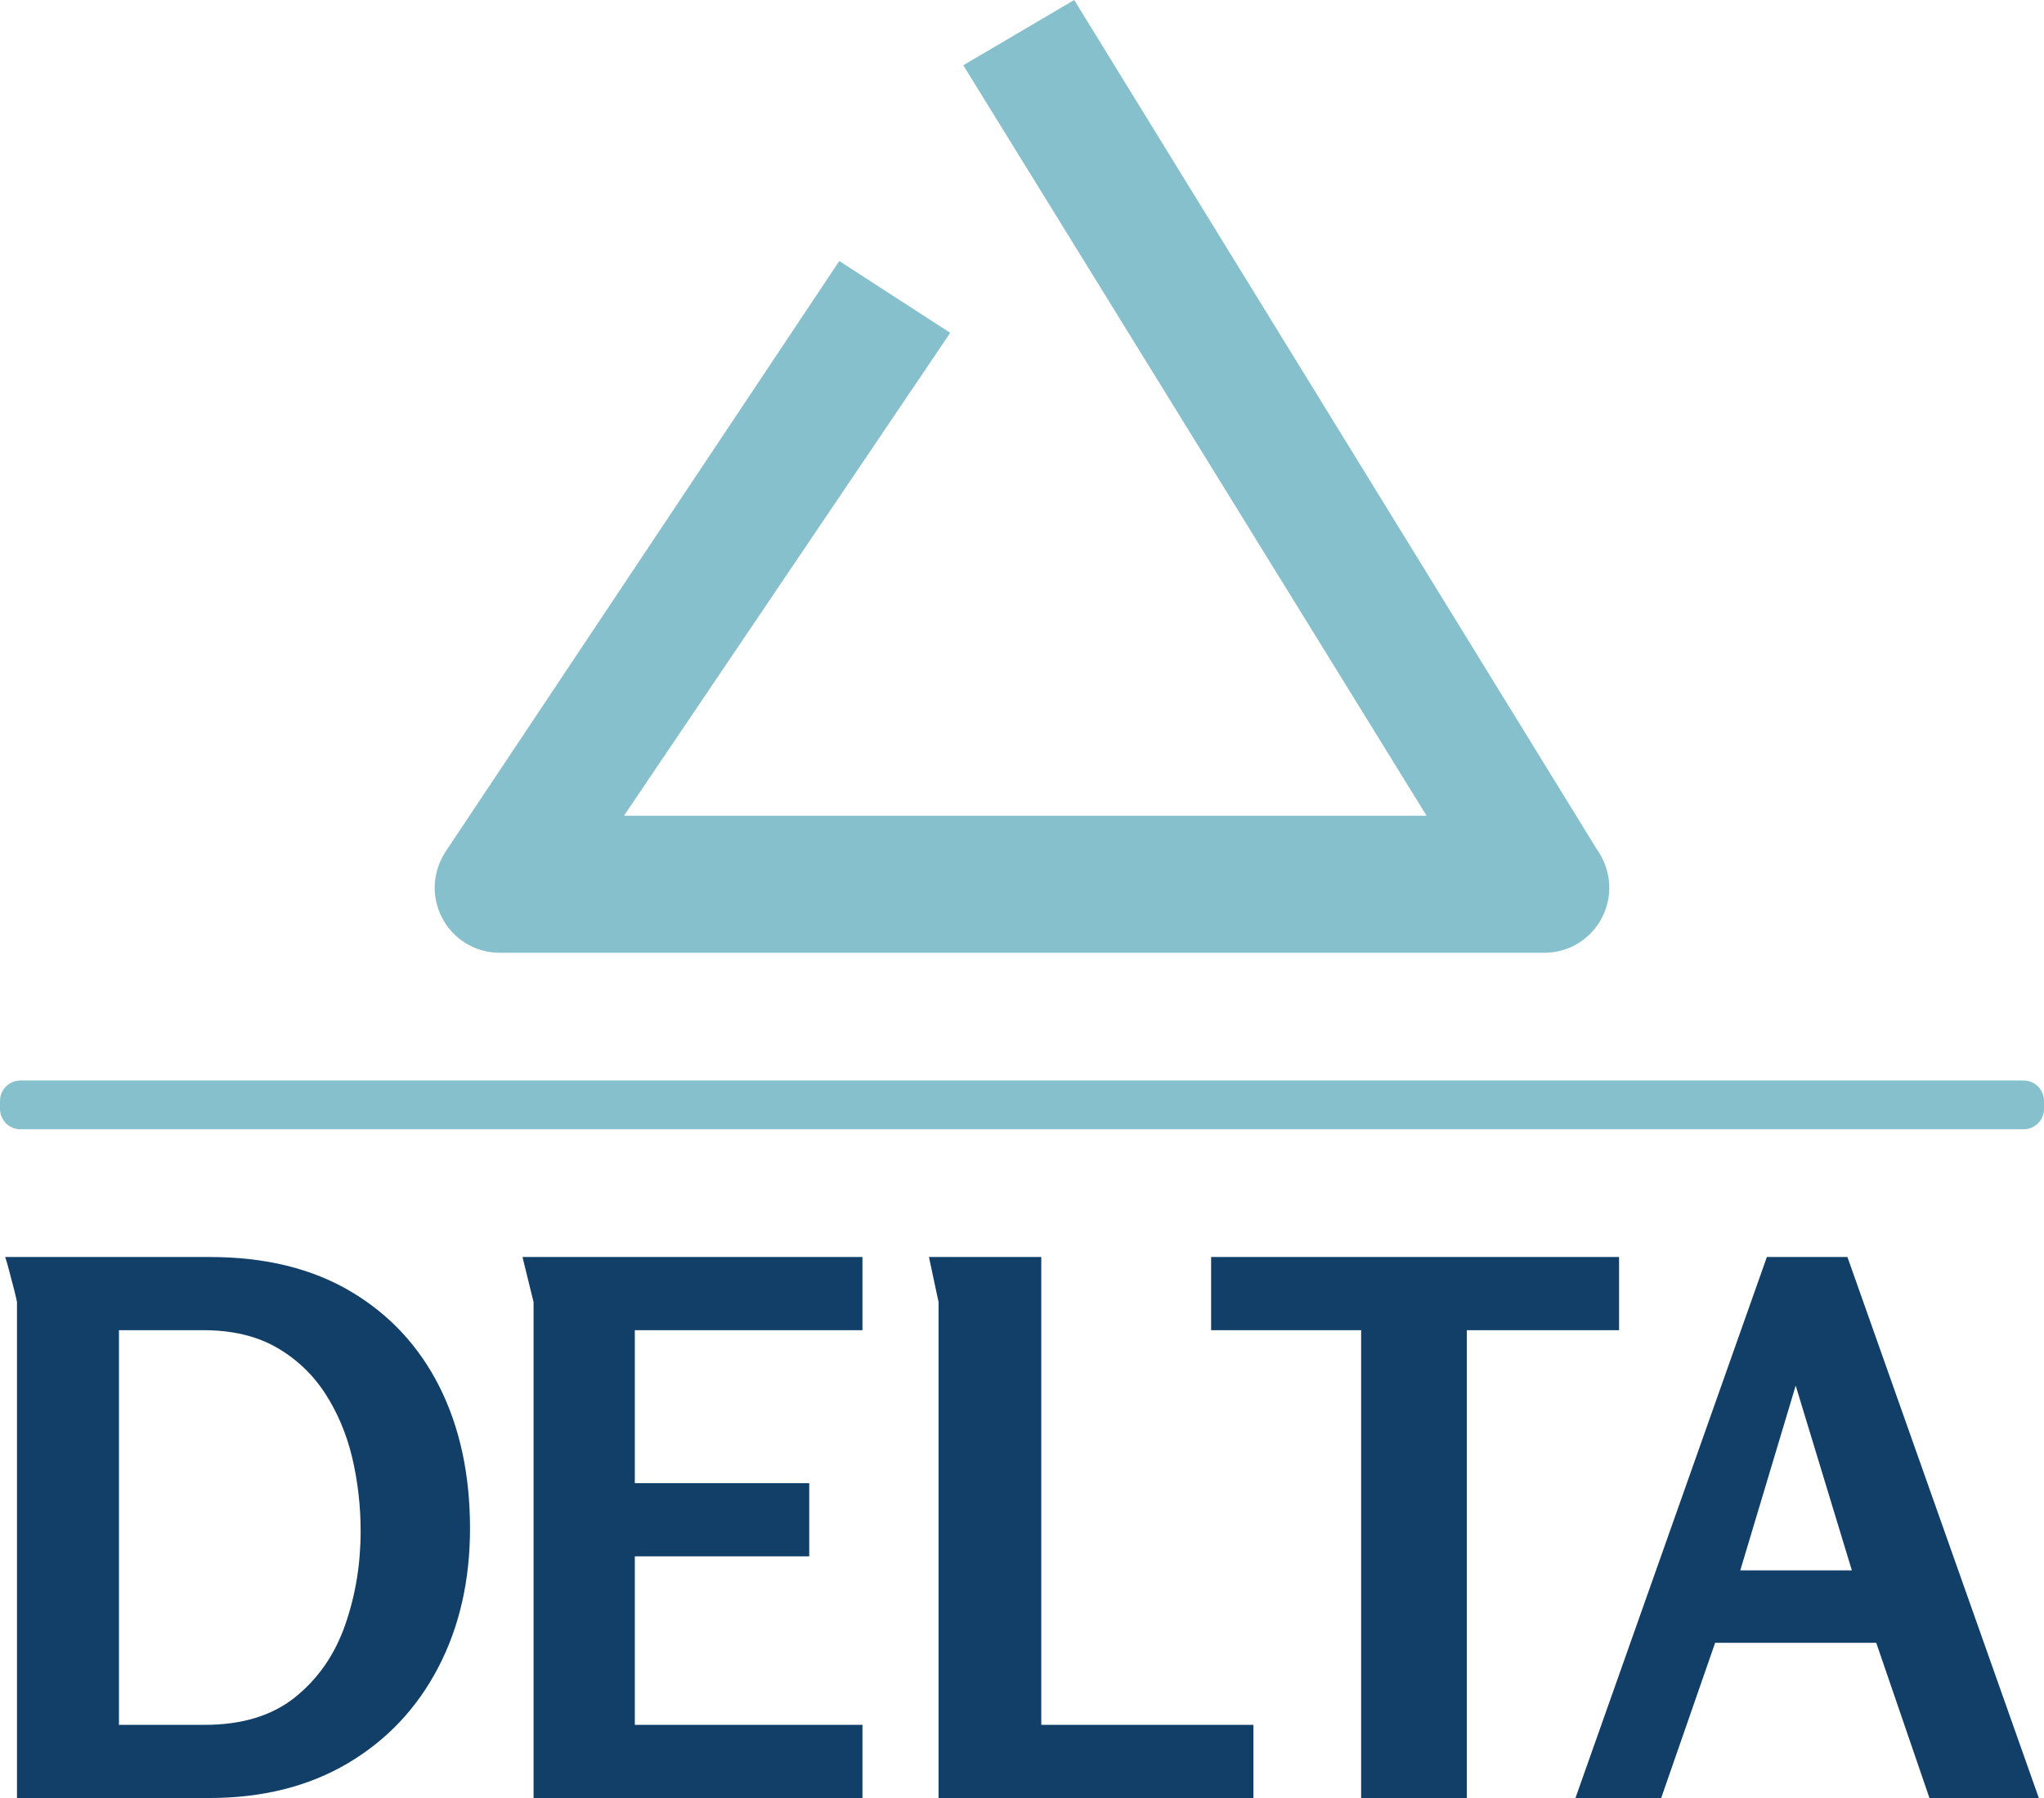
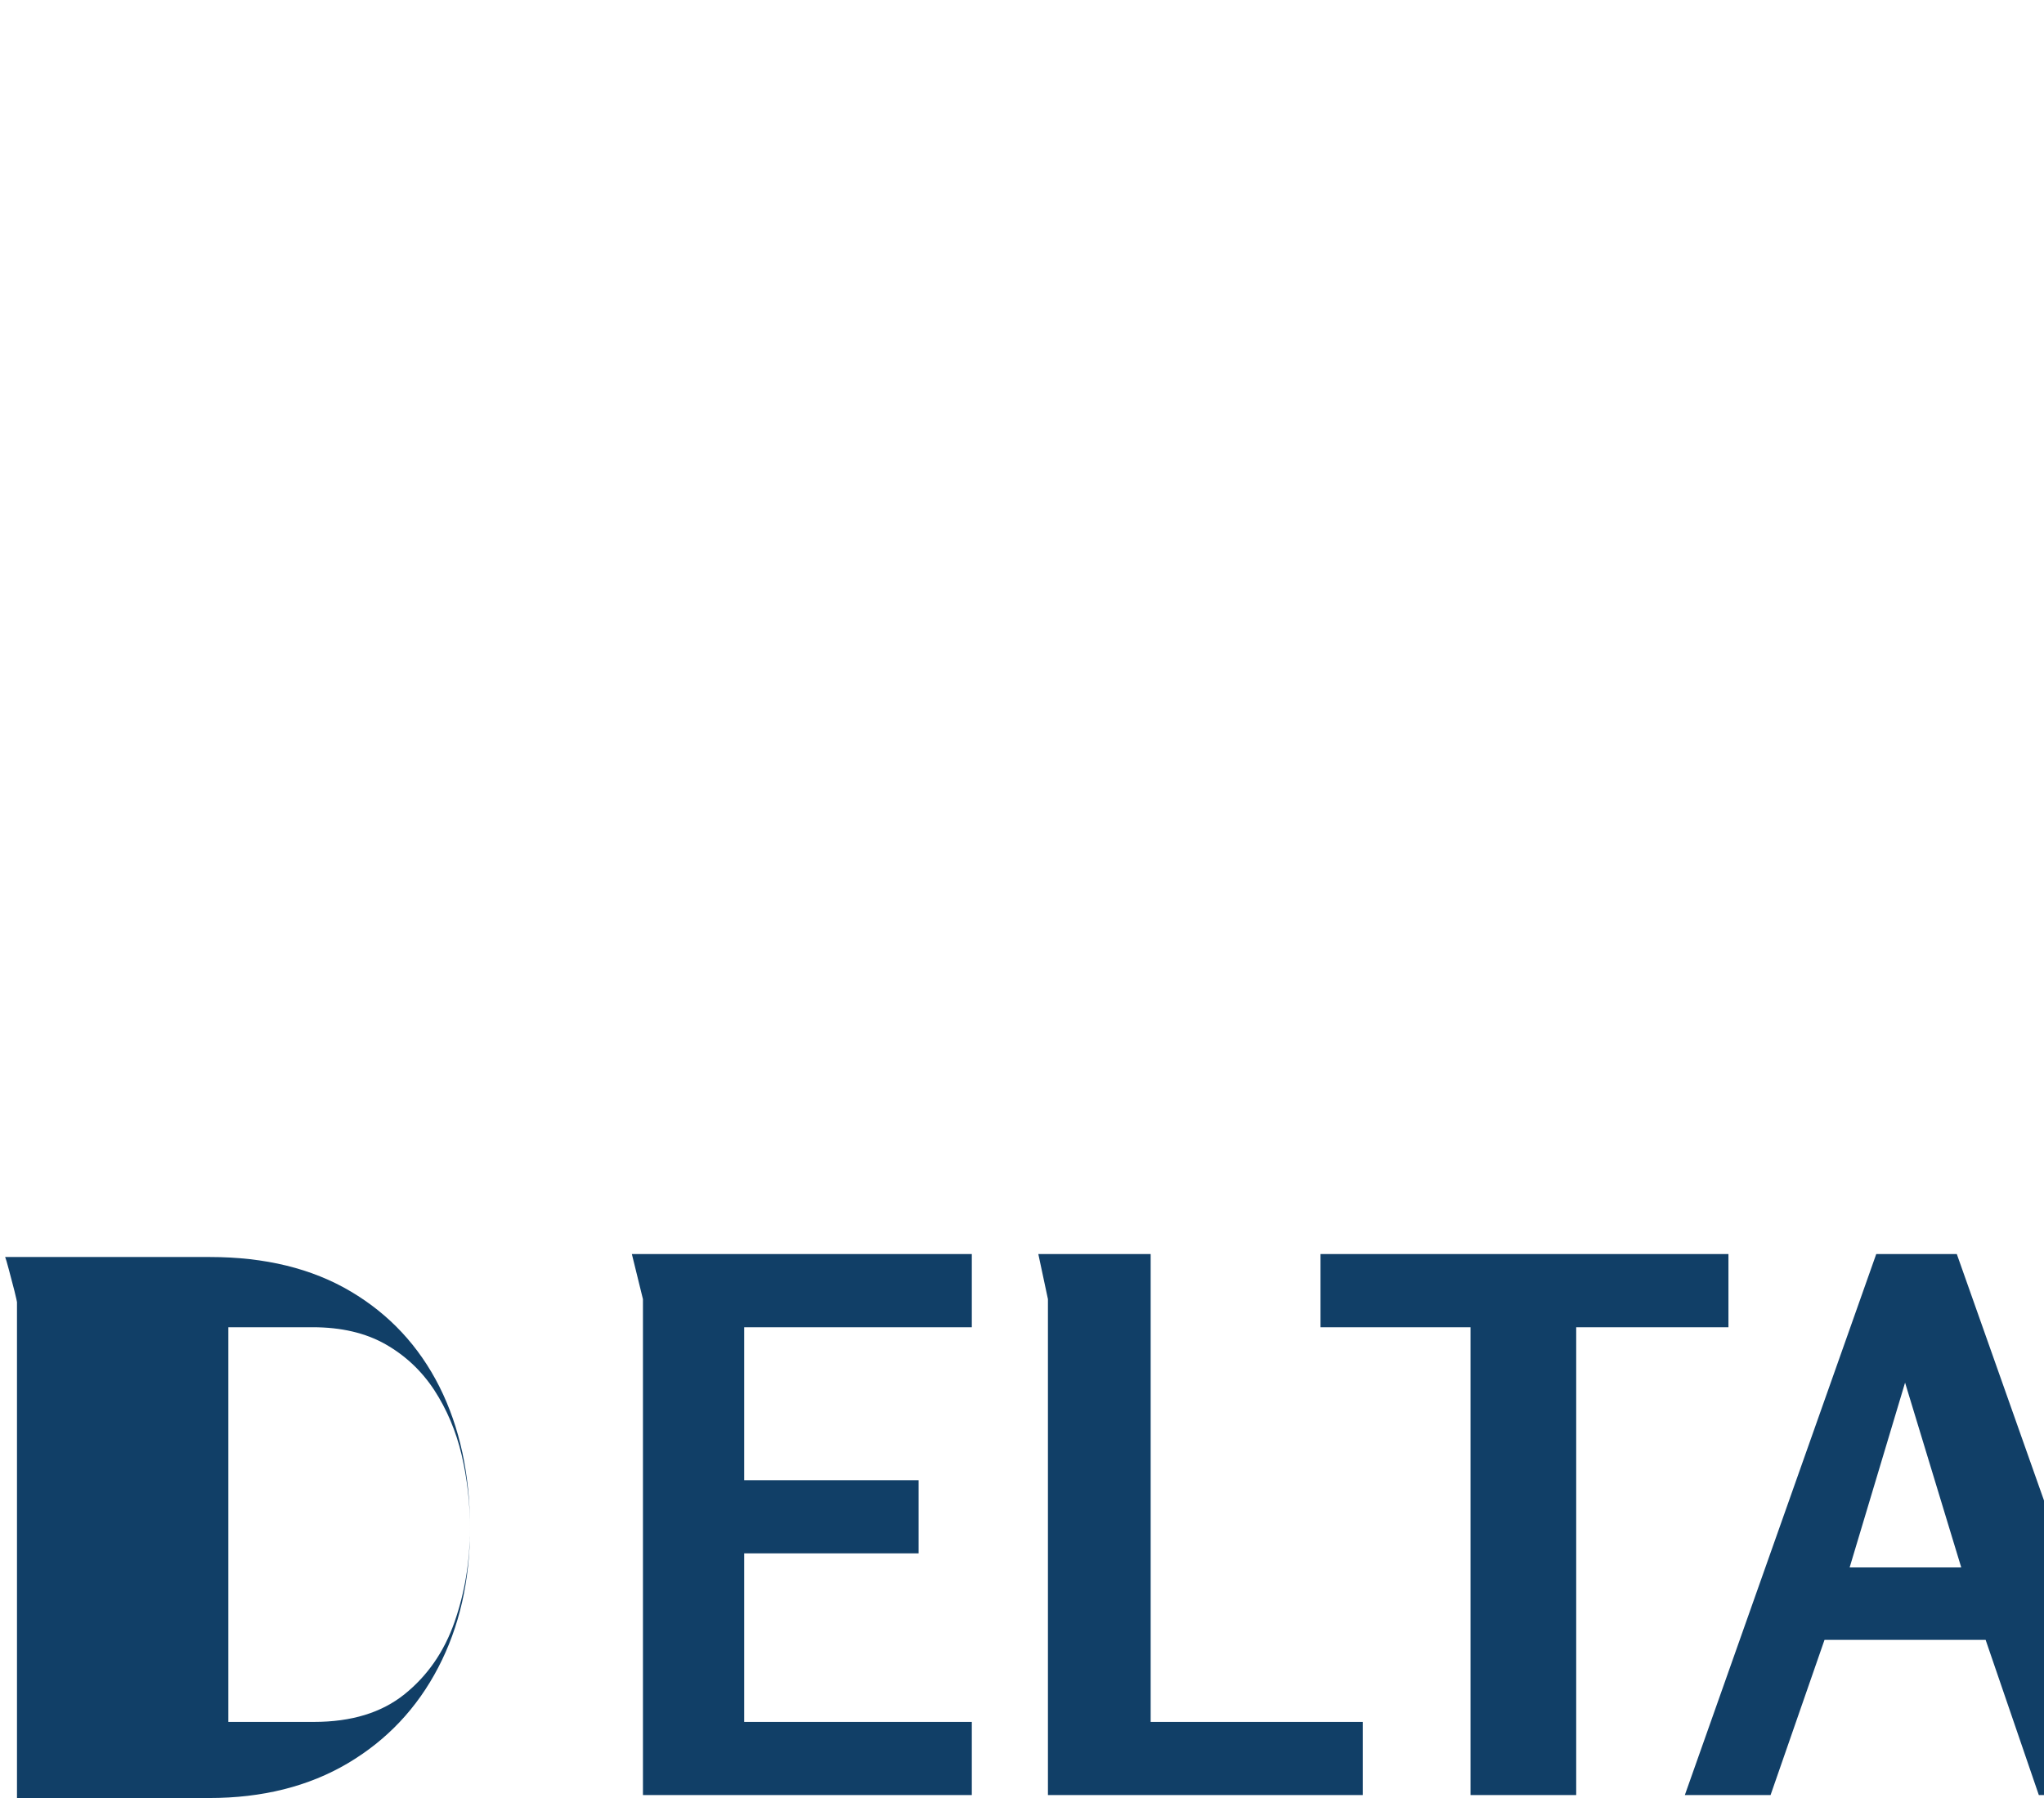
<svg xmlns="http://www.w3.org/2000/svg" id="icon-0" viewBox="0 0 698.59 614.486">
  <defs>
    <style>
      .cls-1 {
        fill: #113f67;
      }

      .cls-2 {
        fill: #87c0cd;
      }
    </style>
  </defs>
  <g id="tight-bounds">
    <g>
-       <path id="o-0" class="cls-2" d="m6.986,369.272h684.619c3.858,0,6.986,3.128,6.986,6.986v2.702c0,3.858-3.128,6.986-6.986,6.986H6.986c-3.858,0-6.986-3.128-6.986-6.986v-2.702c0-3.858,3.128-6.986,6.986-6.986Z" />
      <g id="textblocktransform">
-         <path id="text-0" class="cls-1" d="m160.639,522.293h0c0,17.849-3.62,33.712-10.861,47.587-7.241,13.909-17.546,24.821-30.916,32.735-13.404,7.914-29.199,11.871-47.385,11.871H5.804v-169.485c0-.168-.286-1.431-.859-3.789-.606-2.357-1.246-4.799-1.92-7.325-.673-2.526-1.095-3.957-1.263-4.294h69.966c18.86,0,34.907,3.924,48.143,11.771,13.202,7.813,23.305,18.657,30.31,32.533,6.971,13.909,10.457,30.041,10.457,48.395Zm-37.383,1.01h0c0-8.588-.96-16.974-2.879-25.157-1.953-8.15-5.069-15.509-9.346-22.076-4.311-6.567-9.868-11.787-16.671-15.66-6.837-3.873-15.138-5.809-24.905-5.809h-28.795v134.881h29.3c12.798,0,23.12-3.166,30.967-9.497,7.813-6.298,13.488-14.498,17.024-24.602,3.536-10.104,5.304-20.796,5.304-32.078Zm59.105-78.301l-3.789-15.408h116.189v25.006h-77.796v52.285h59.61v25.006h-59.61v57.59h77.796v25.006h-112.4v-169.485Zm138.417,0l-3.284-15.408h38.393v159.887h72.492v25.006h-107.601v-169.485Zm144.428,169.485v-159.887h-51.275v-25.006h139.427v25.006h-52.032v159.887h-36.12Zm138.669-184.893h27.532l65.419,184.893h-37.383l-18.186-53.043h-55.063l-18.439,53.043h-29.3l65.419-184.893Zm29.047,107.096l-19.197-63.146-18.944,63.146h38.14Z" />
+         <path id="text-0" class="cls-1" d="m160.639,522.293h0c0,17.849-3.62,33.712-10.861,47.587-7.241,13.909-17.546,24.821-30.916,32.735-13.404,7.914-29.199,11.871-47.385,11.871H5.804v-169.485c0-.168-.286-1.431-.859-3.789-.606-2.357-1.246-4.799-1.92-7.325-.673-2.526-1.095-3.957-1.263-4.294h69.966c18.86,0,34.907,3.924,48.143,11.771,13.202,7.813,23.305,18.657,30.31,32.533,6.971,13.909,10.457,30.041,10.457,48.395Zh0c0-8.588-.96-16.974-2.879-25.157-1.953-8.15-5.069-15.509-9.346-22.076-4.311-6.567-9.868-11.787-16.671-15.66-6.837-3.873-15.138-5.809-24.905-5.809h-28.795v134.881h29.3c12.798,0,23.12-3.166,30.967-9.497,7.813-6.298,13.488-14.498,17.024-24.602,3.536-10.104,5.304-20.796,5.304-32.078Zm59.105-78.301l-3.789-15.408h116.189v25.006h-77.796v52.285h59.61v25.006h-59.61v57.59h77.796v25.006h-112.4v-169.485Zm138.417,0l-3.284-15.408h38.393v159.887h72.492v25.006h-107.601v-169.485Zm144.428,169.485v-159.887h-51.275v-25.006h139.427v25.006h-52.032v159.887h-36.12Zm138.669-184.893h27.532l65.419,184.893h-37.383l-18.186-53.043h-55.063l-18.439,53.043h-29.3l65.419-184.893Zm29.047,107.096l-19.197-63.146-18.944,63.146h38.14Z" />
      </g>
-       <path class="cls-2" d="m527.719,325.623H170.872c-17.842,0-28.994-20.073-17.842-35.685l133.818-200.726,37.915,24.533-111.515,165.042h274.326L329.223,22.303,367.138,0l178.423,289.938c11.151,15.612,0,35.685-17.842,35.685Z" />
    </g>
  </g>
</svg>